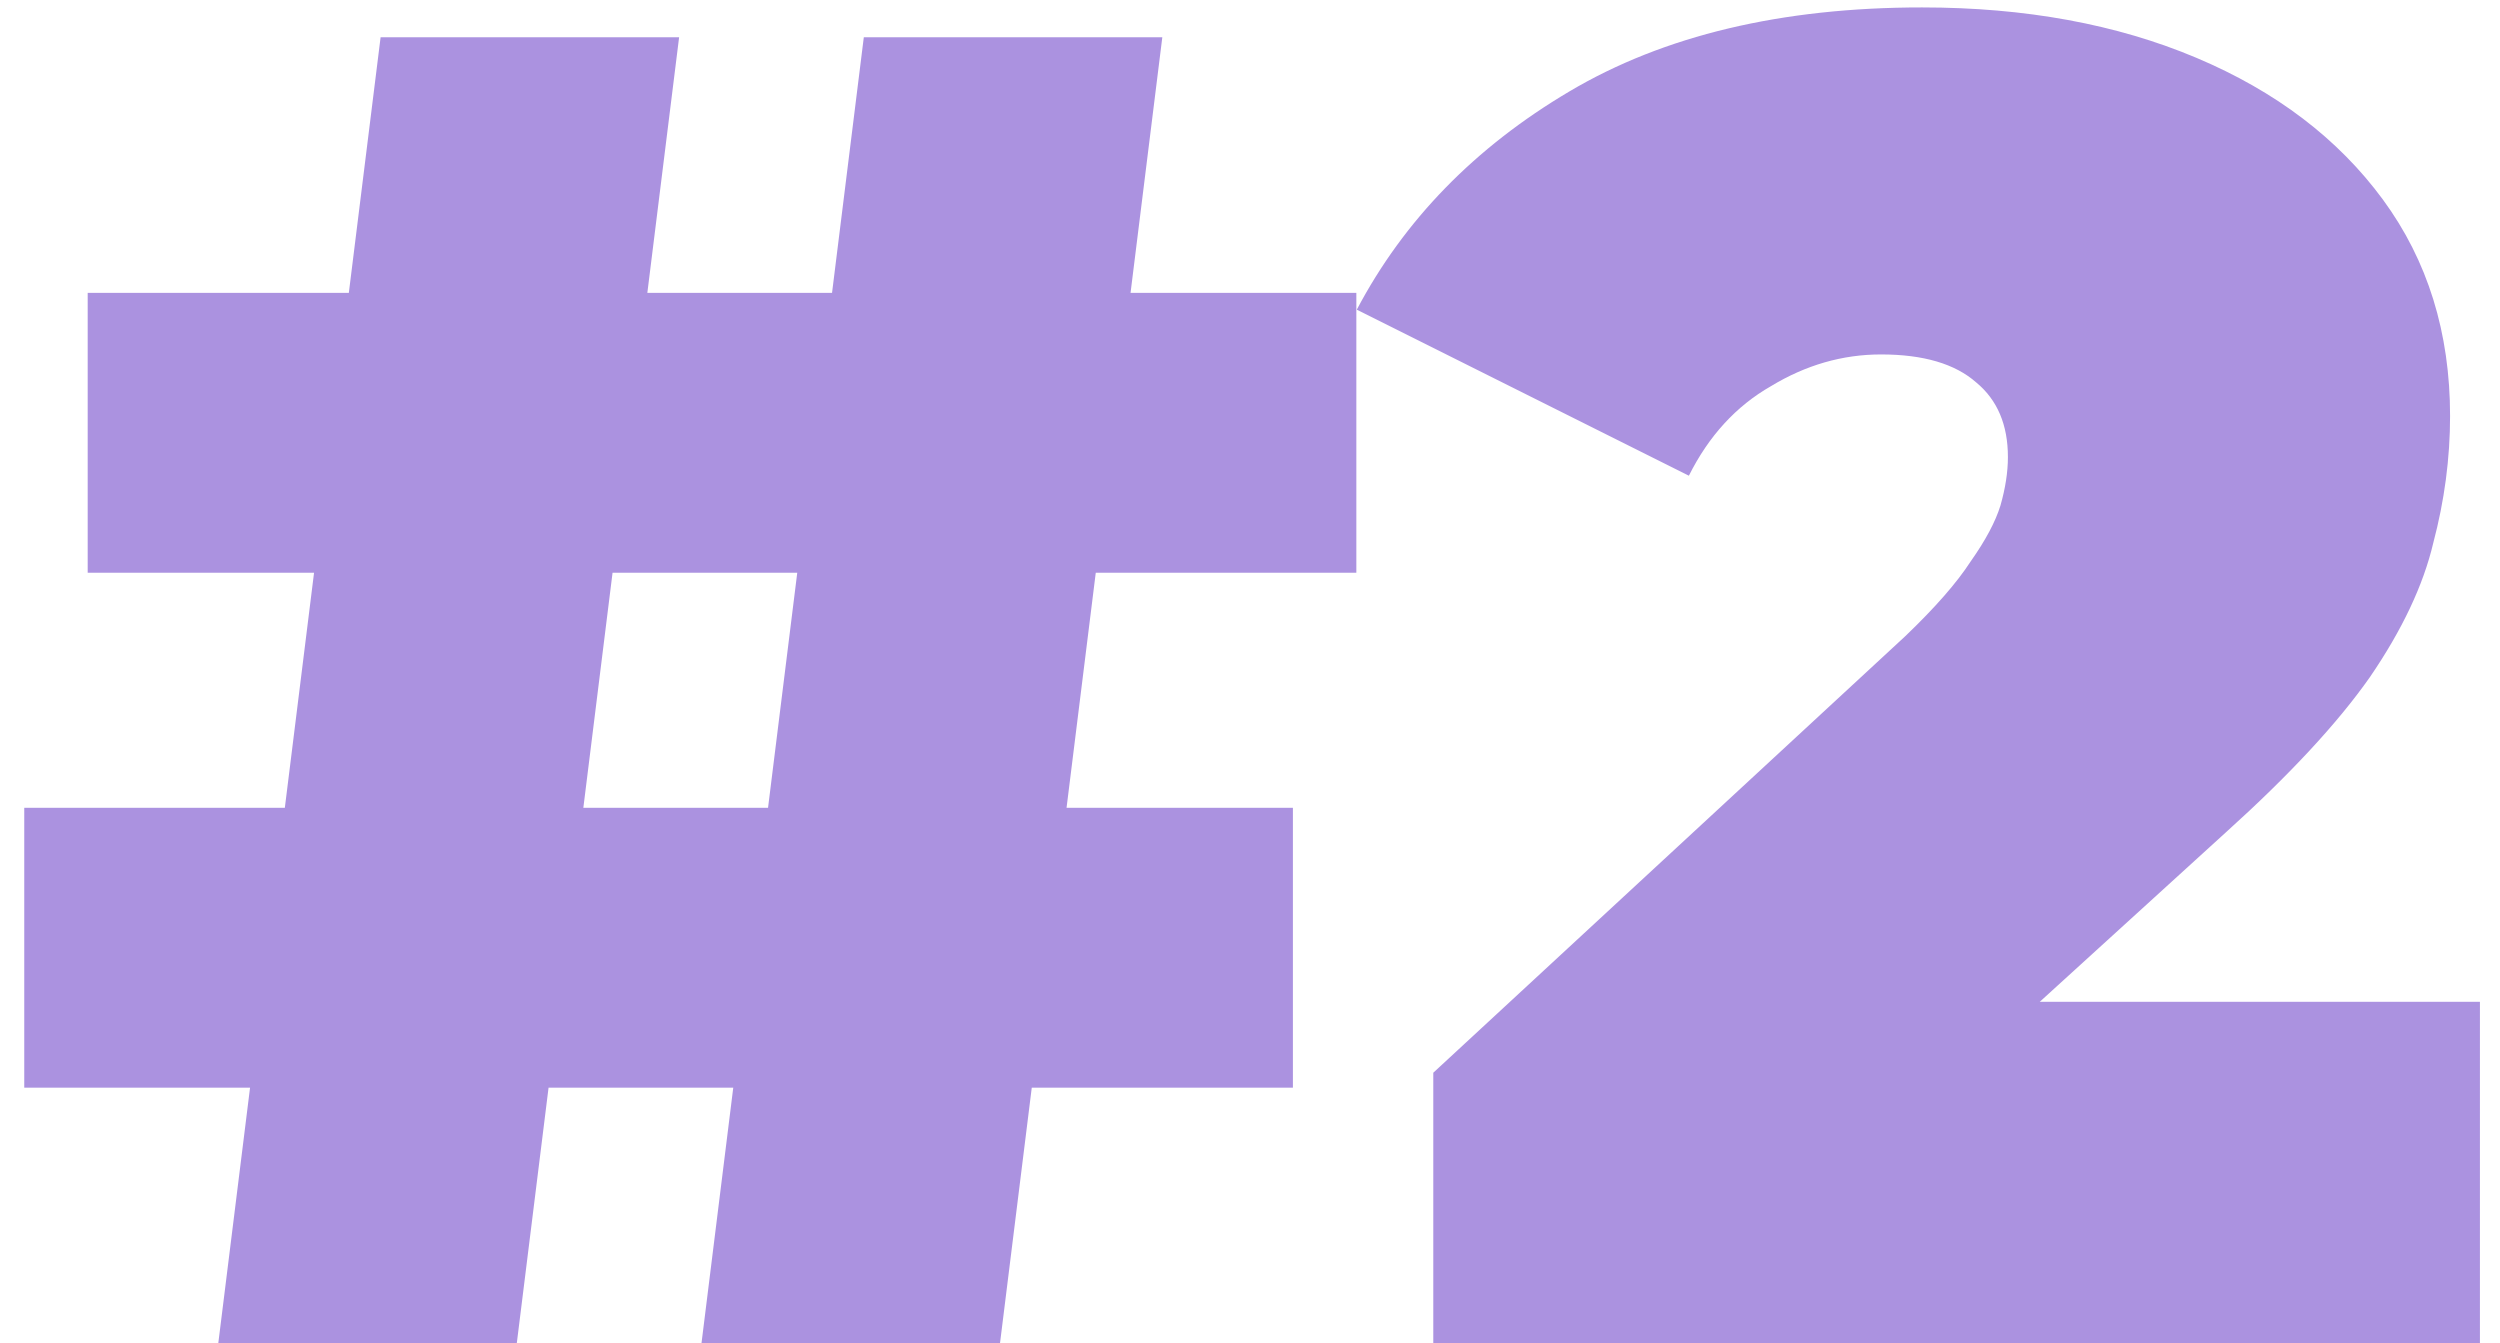
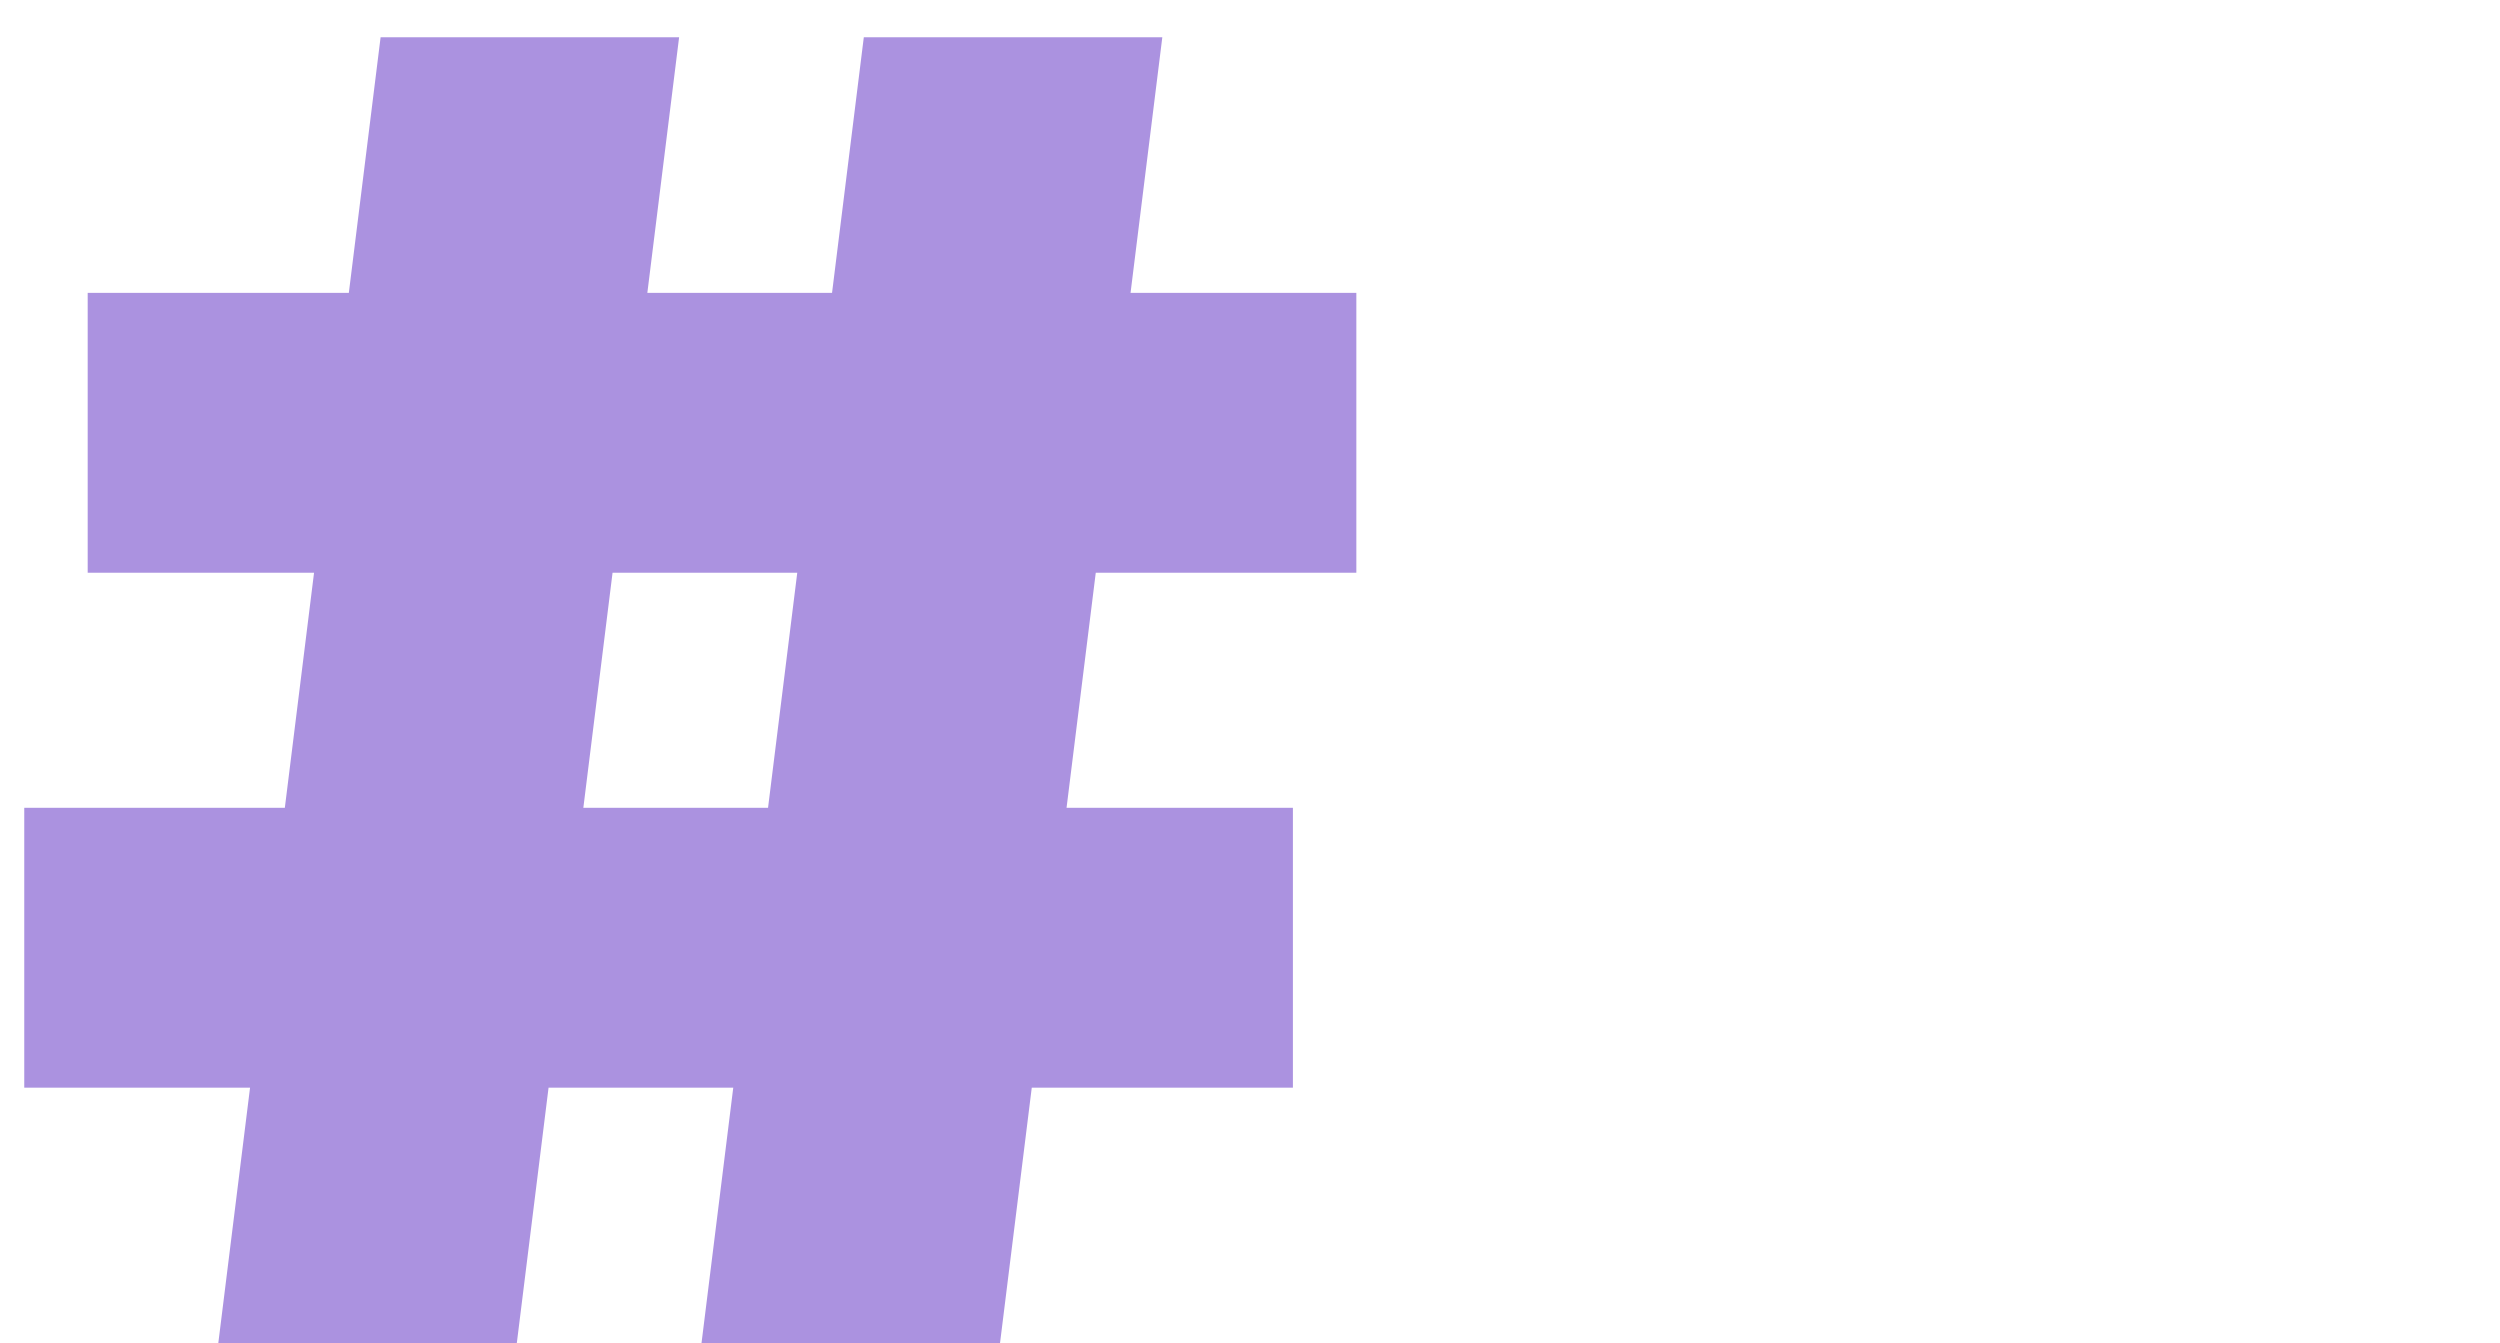
<svg xmlns="http://www.w3.org/2000/svg" width="67" height="36" viewBox="0 0 67 36" fill="none">
  <path d="M18.8 35.999L23.15 0.999H31.15L26.8 35.999H18.8ZM0.65 29.149V21.649H34.65V29.149H0.65ZM5.85 35.999L10.2 0.999H18.2L13.85 35.999H5.85ZM2.35 15.349V7.849H36.35V15.349H2.35Z" fill="#AB92E0" />
-   <path d="M38.412 35.999V28.749L51.062 17.049C51.862 16.283 52.445 15.616 52.812 15.049C53.212 14.483 53.478 13.983 53.612 13.549C53.745 13.083 53.812 12.649 53.812 12.249C53.812 11.383 53.528 10.716 52.962 10.249C52.395 9.749 51.545 9.499 50.412 9.499C49.378 9.499 48.395 9.783 47.462 10.349C46.528 10.883 45.795 11.683 45.262 12.749L36.362 8.299C37.628 5.899 39.528 3.949 42.062 2.449C44.595 0.949 47.745 0.199 51.512 0.199C54.278 0.199 56.728 0.649 58.862 1.549C60.995 2.449 62.662 3.716 63.862 5.349C65.062 6.983 65.662 8.916 65.662 11.149C65.662 12.283 65.512 13.416 65.212 14.549C64.945 15.683 64.378 16.883 63.512 18.149C62.645 19.383 61.362 20.766 59.662 22.299L50.162 30.949L48.312 26.849H66.462V35.999H38.412Z" fill="#AB92E0" />
</svg>